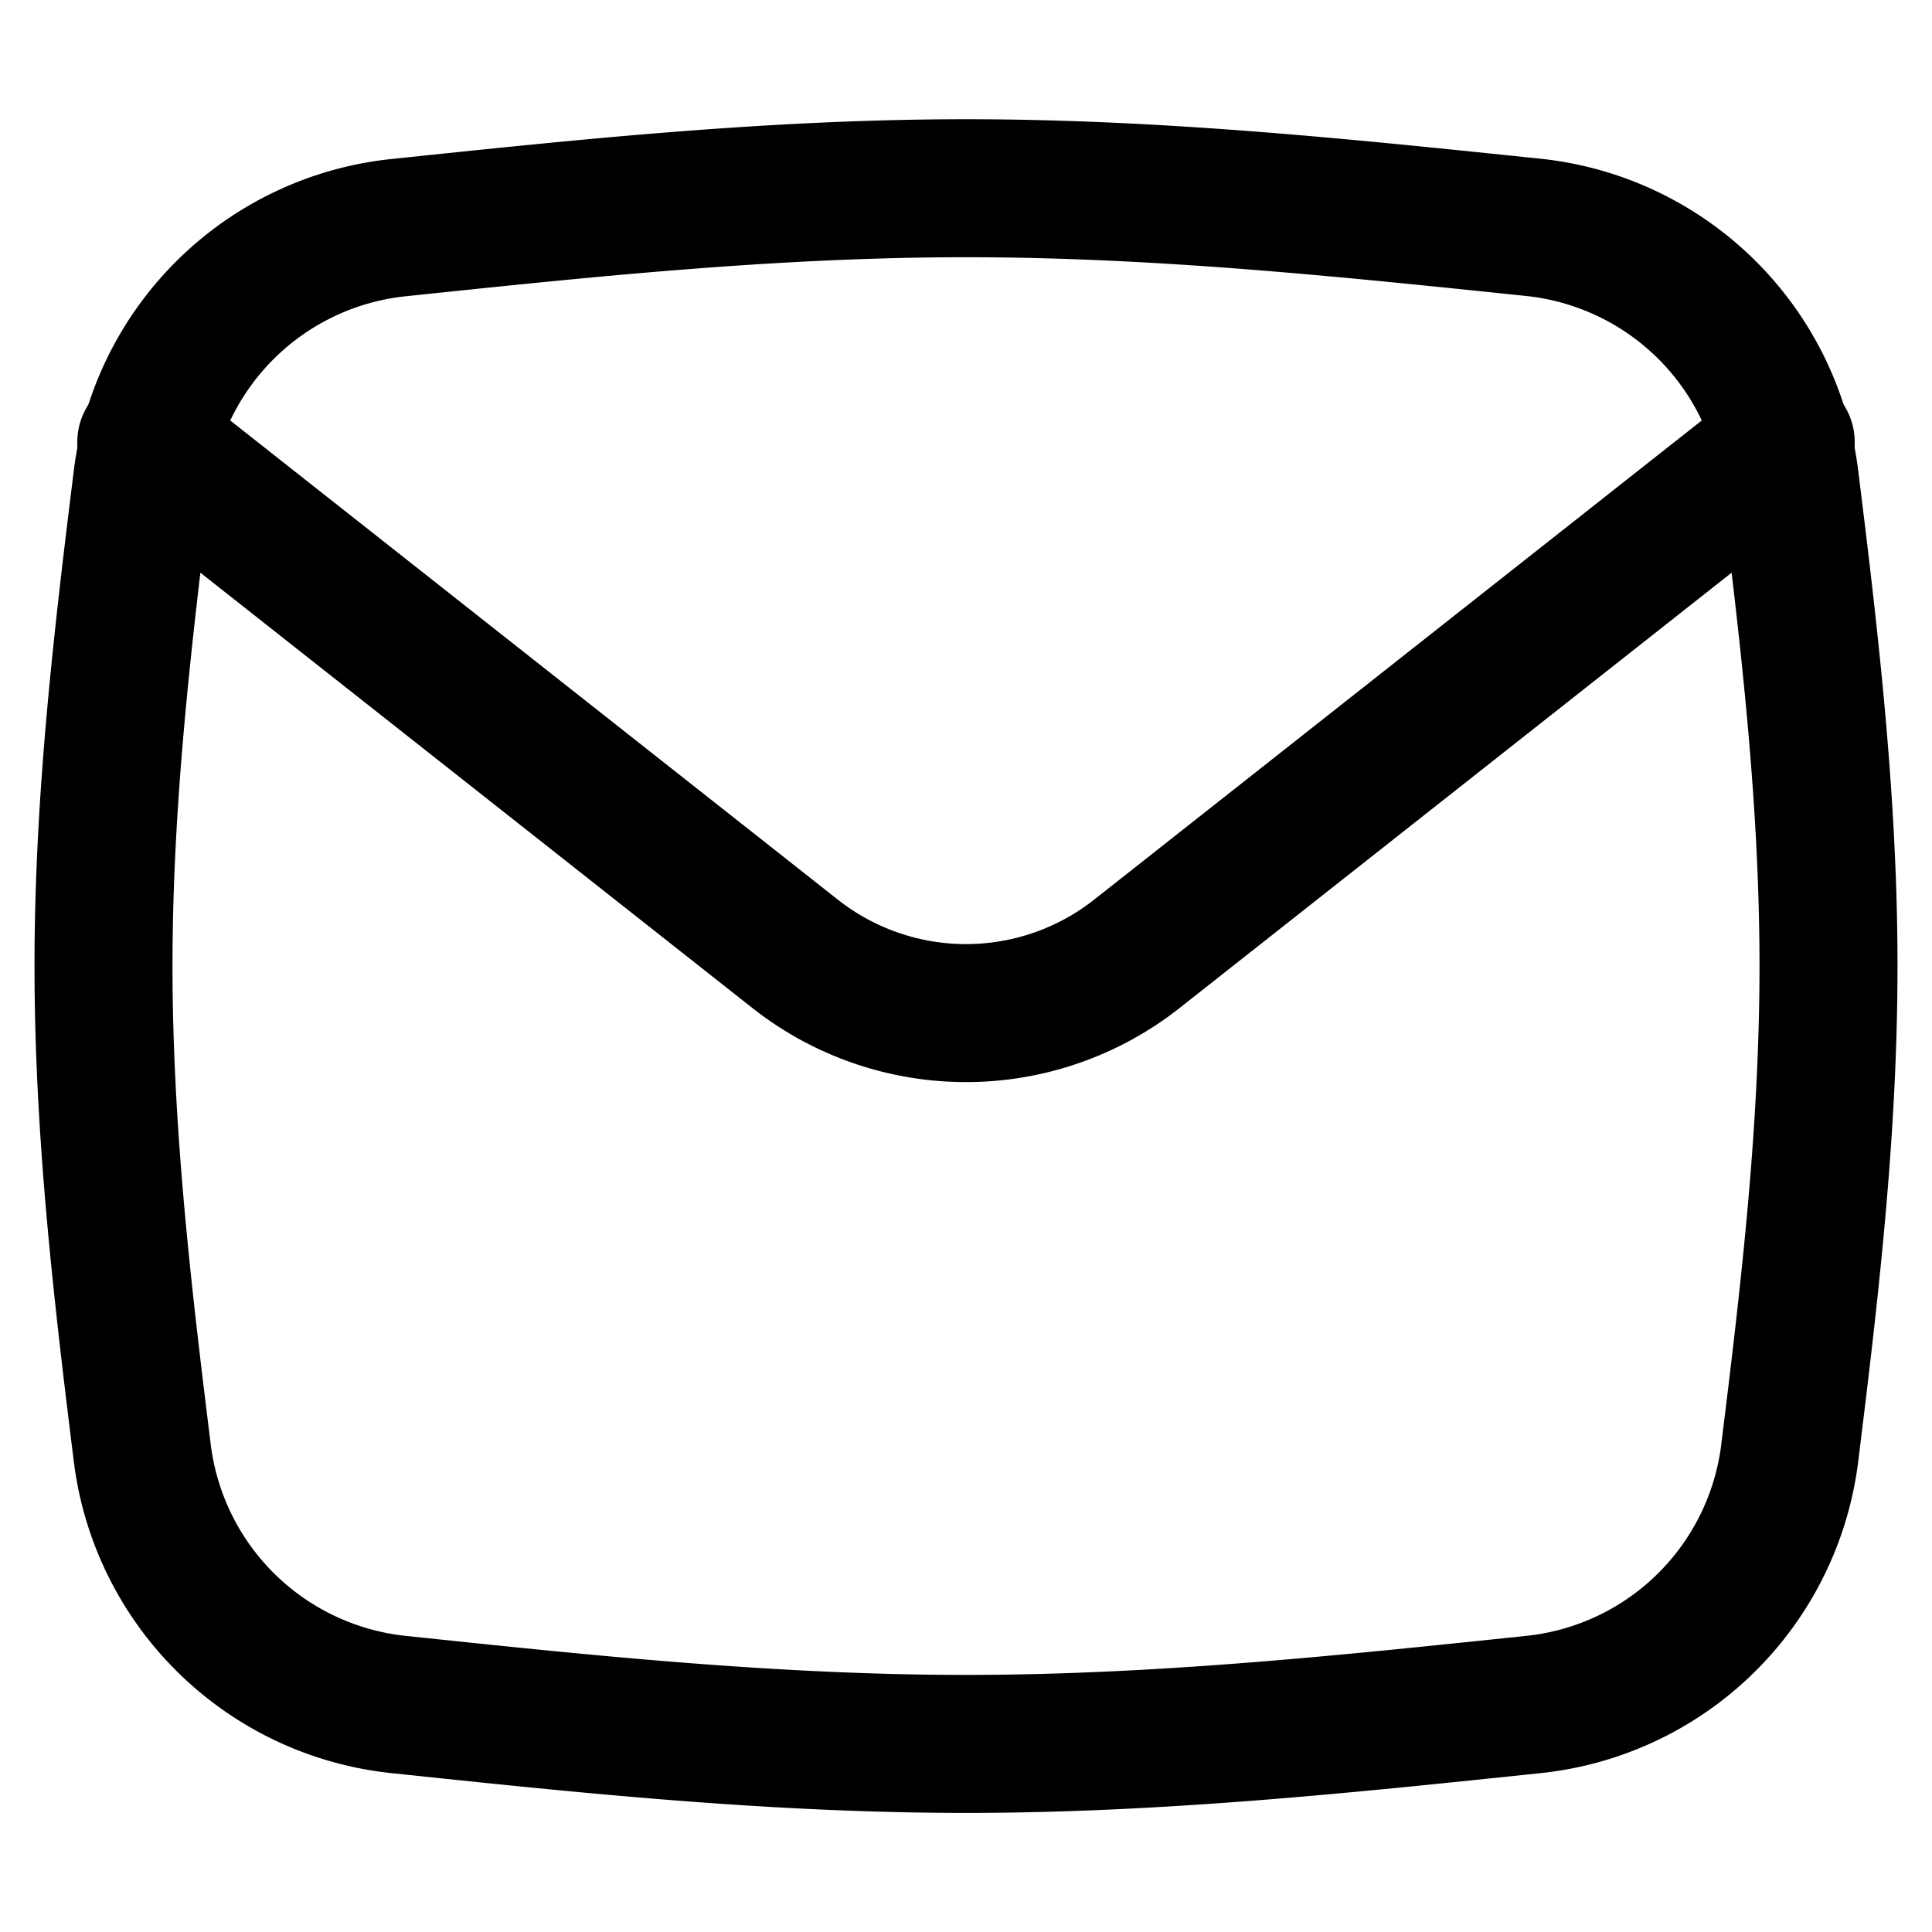
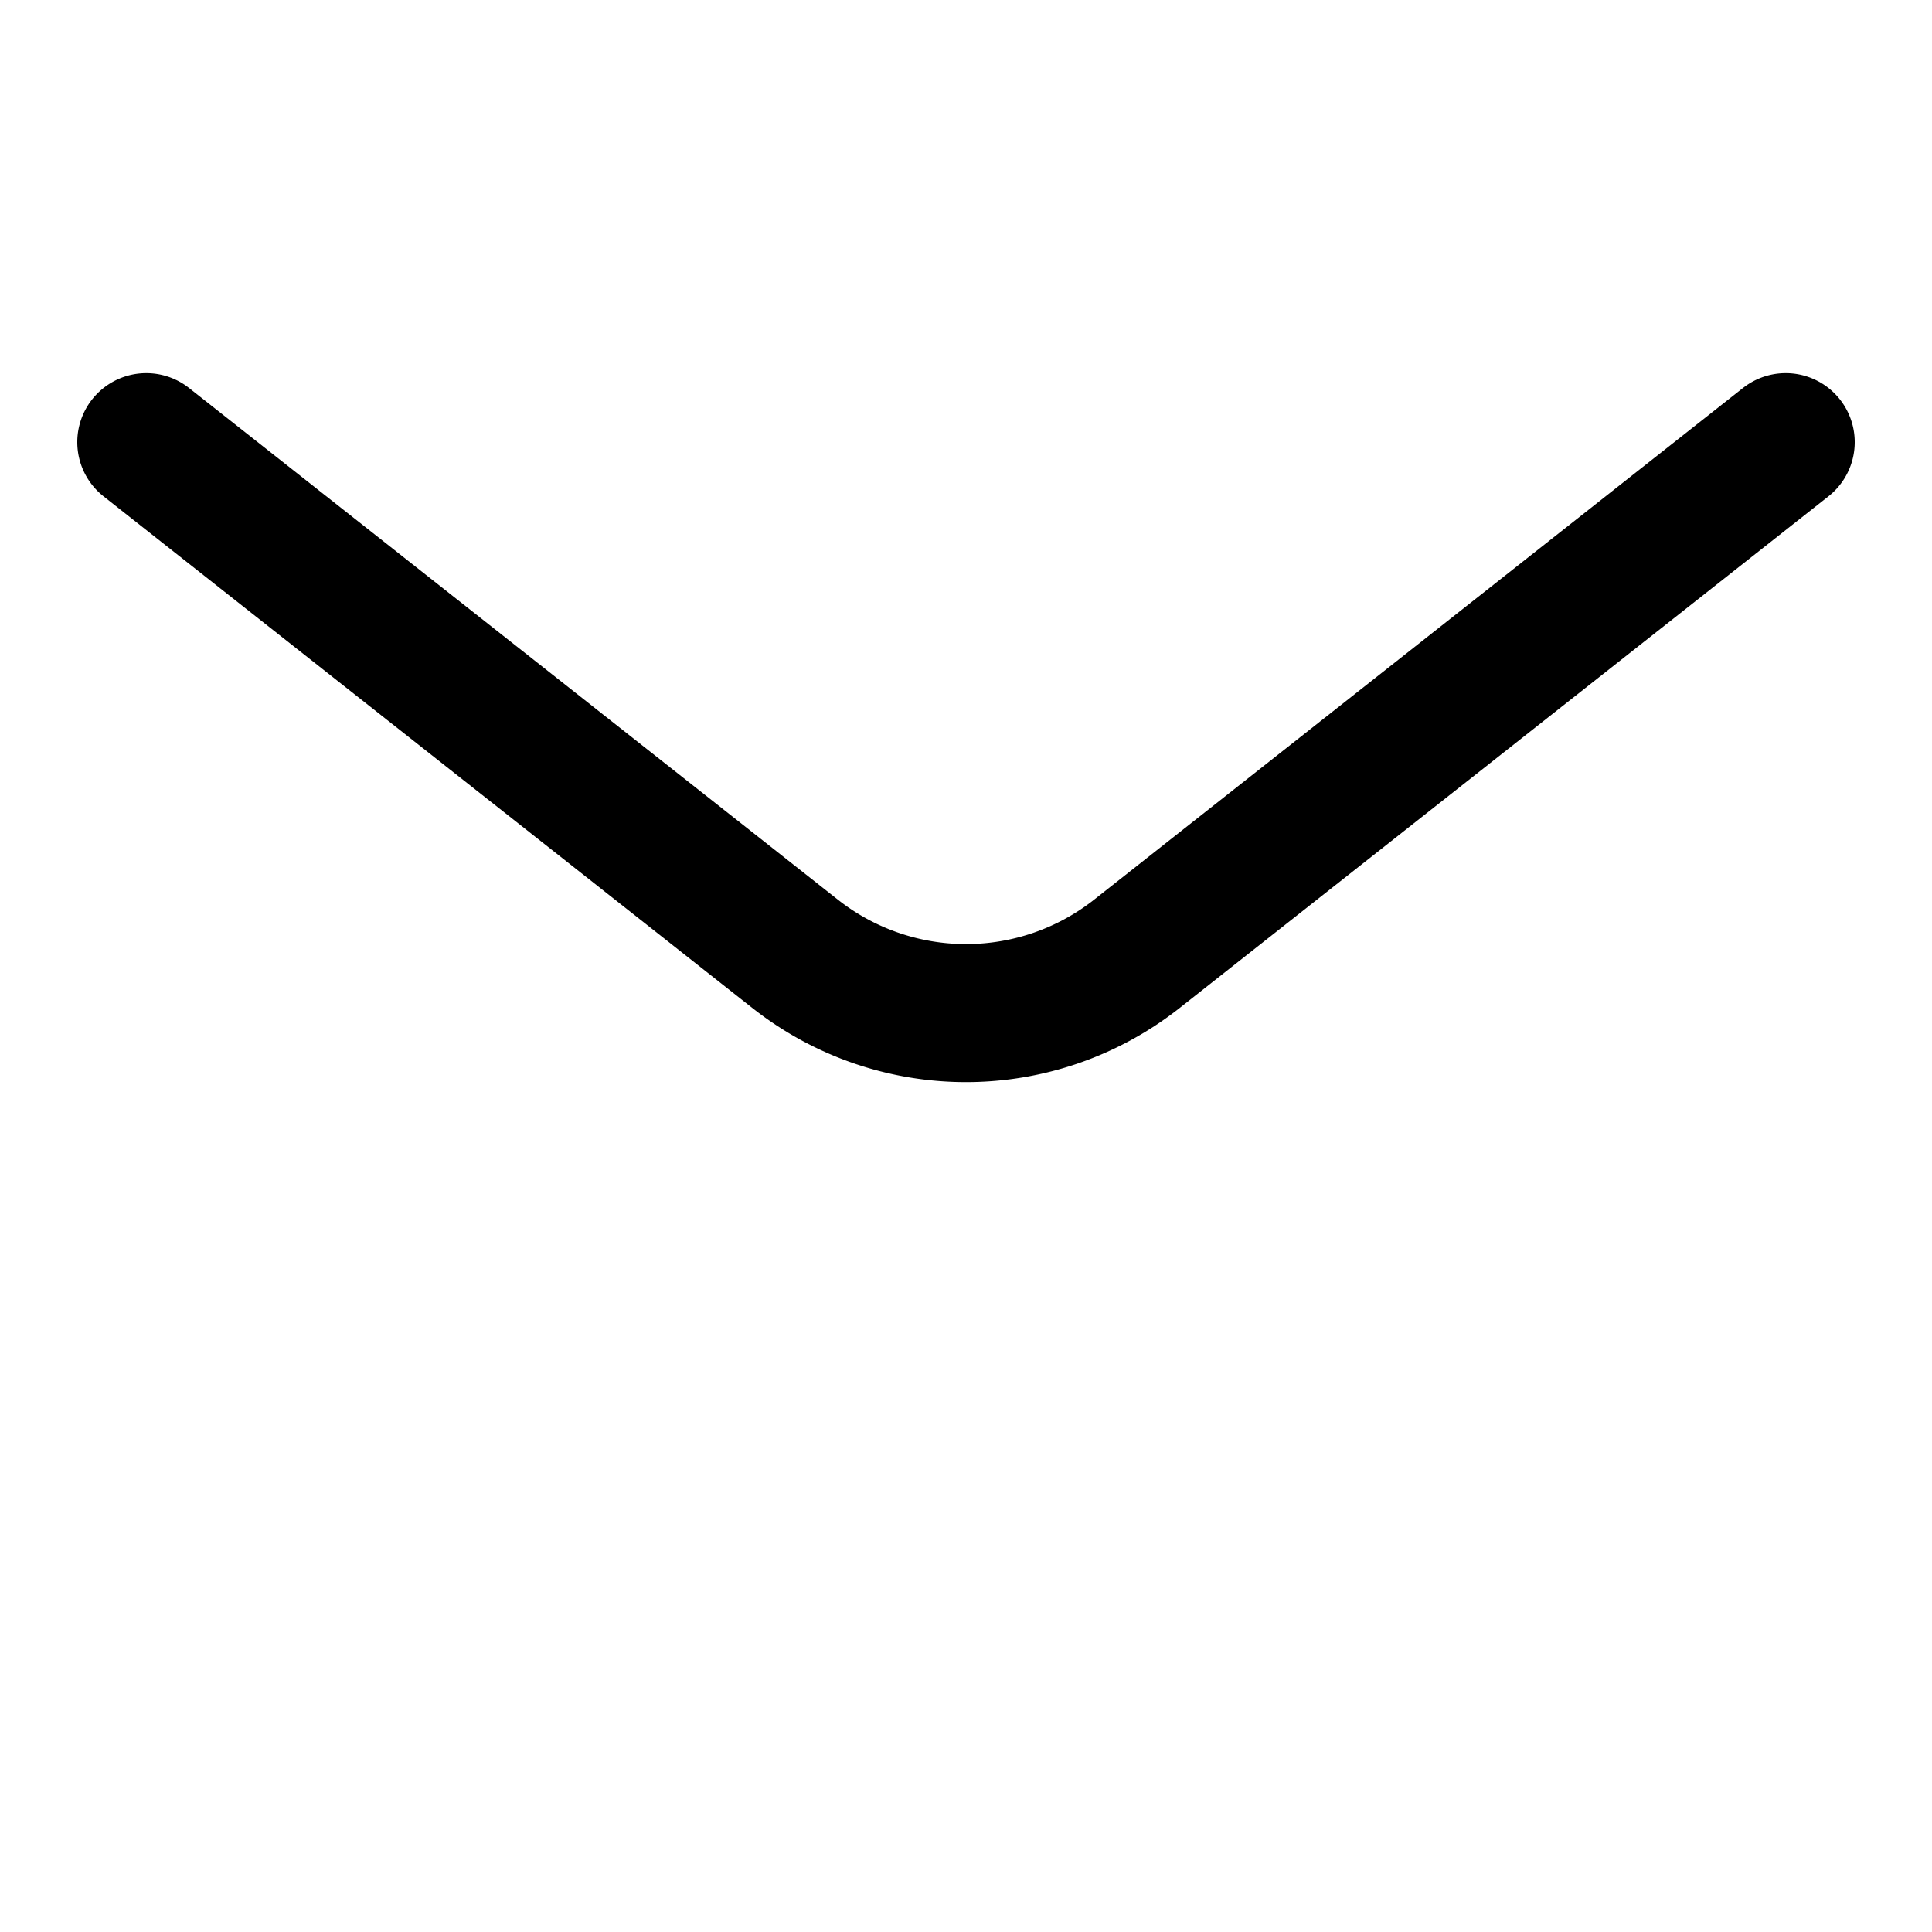
<svg xmlns="http://www.w3.org/2000/svg" fill="none" viewBox="0 0 14 14" id="Mail-Send-Envelope--Streamline-Flex">
  <desc>
    Mail Send Envelope Streamline Icon: https://streamlinehq.com
  </desc>
  <g id="mail-send-envelope--envelope-email-message-unopened-sealed-close">
-     <path id="Intersect" stroke="#000000" stroke-linecap="round" stroke-linejoin="round" d="M1.032 10.537a2.092 2.092 0 0 0 1.852 1.814c1.329 0.14 2.705 0.286 4.116 0.286 1.41 0 2.787 -0.147 4.116 -0.286a2.09 2.09 0 0 0 1.852 -1.814c0.142 -1.144 0.282 -2.326 0.282 -3.537 0 -1.21 -0.14 -2.393 -0.282 -3.537a2.092 2.092 0 0 0 -1.852 -1.815C9.787 1.51 8.41 1.364 7 1.364c-1.41 0 -2.787 0.147 -4.116 0.286a2.09 2.09 0 0 0 -1.852 1.814C0.89 4.607 0.75 5.79 0.75 7s0.14 2.393 0.282 3.537Z" stroke-width="1" />
    <path id="Vector 15" stroke="#000000" stroke-linecap="round" stroke-linejoin="round" d="m1.06 3.204 4.702 3.708a2 2 0 0 0 2.476 0l4.702 -3.708" stroke-width="1" />
  </g>
</svg>